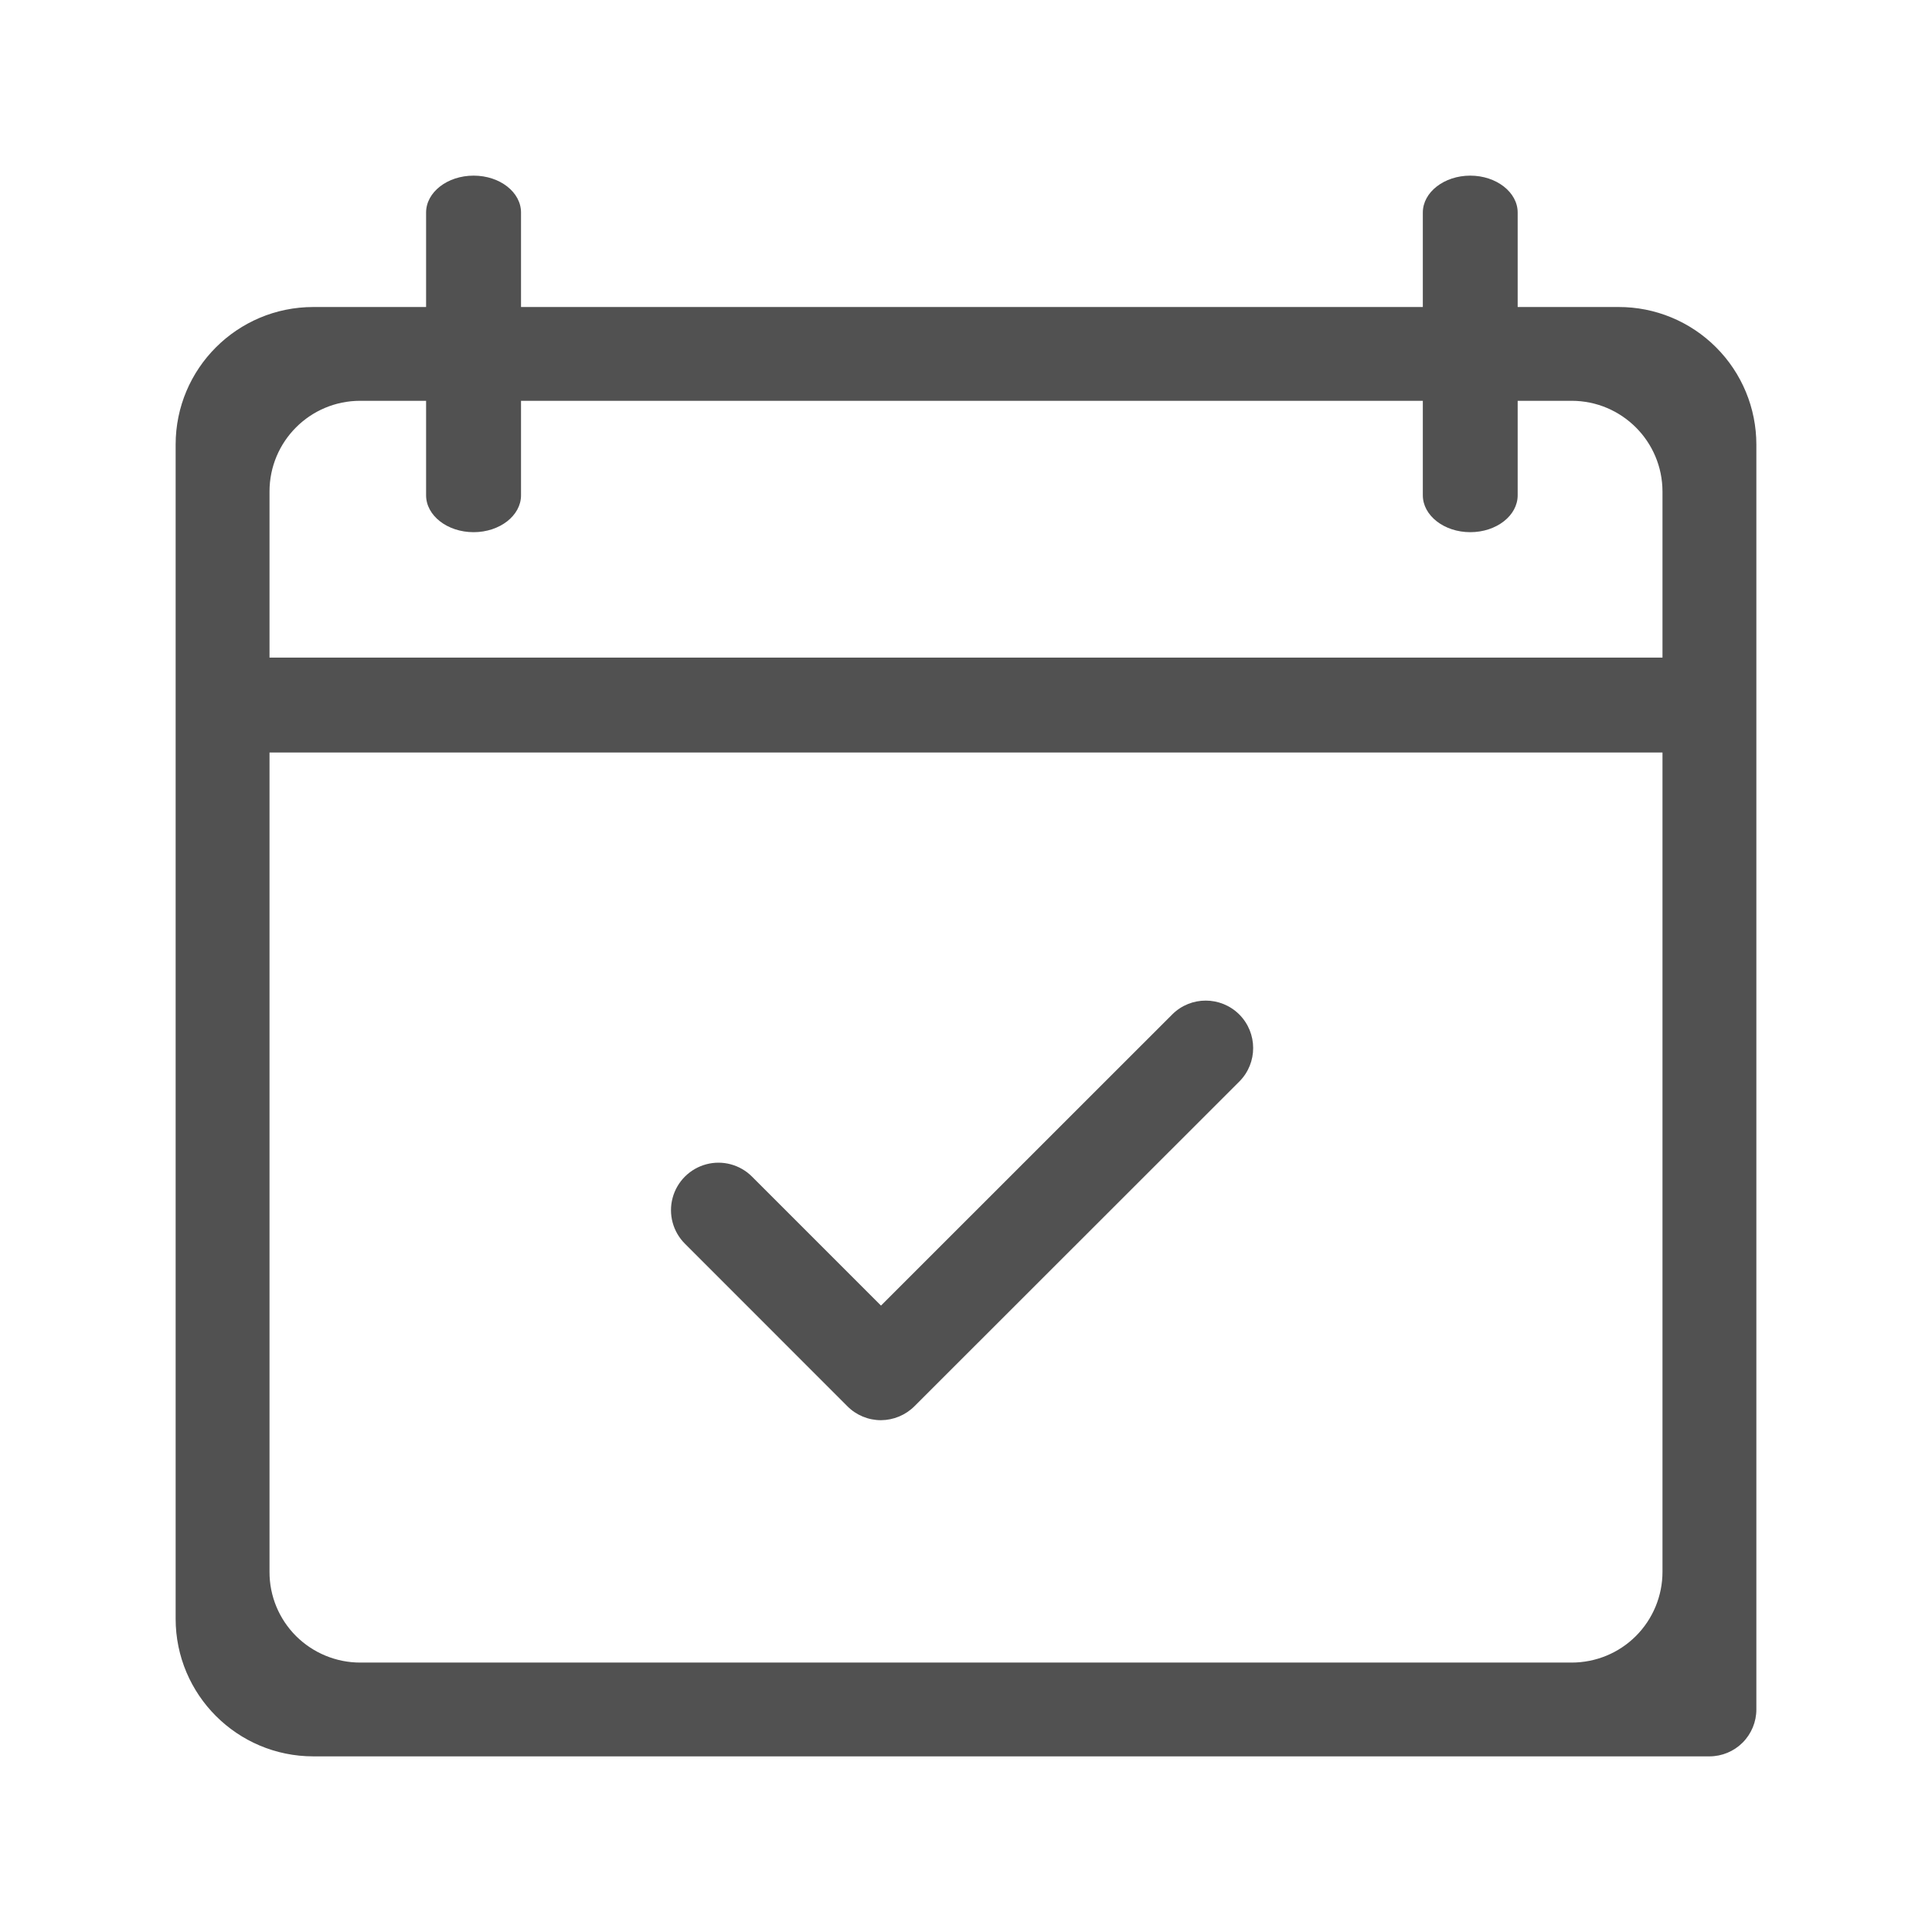
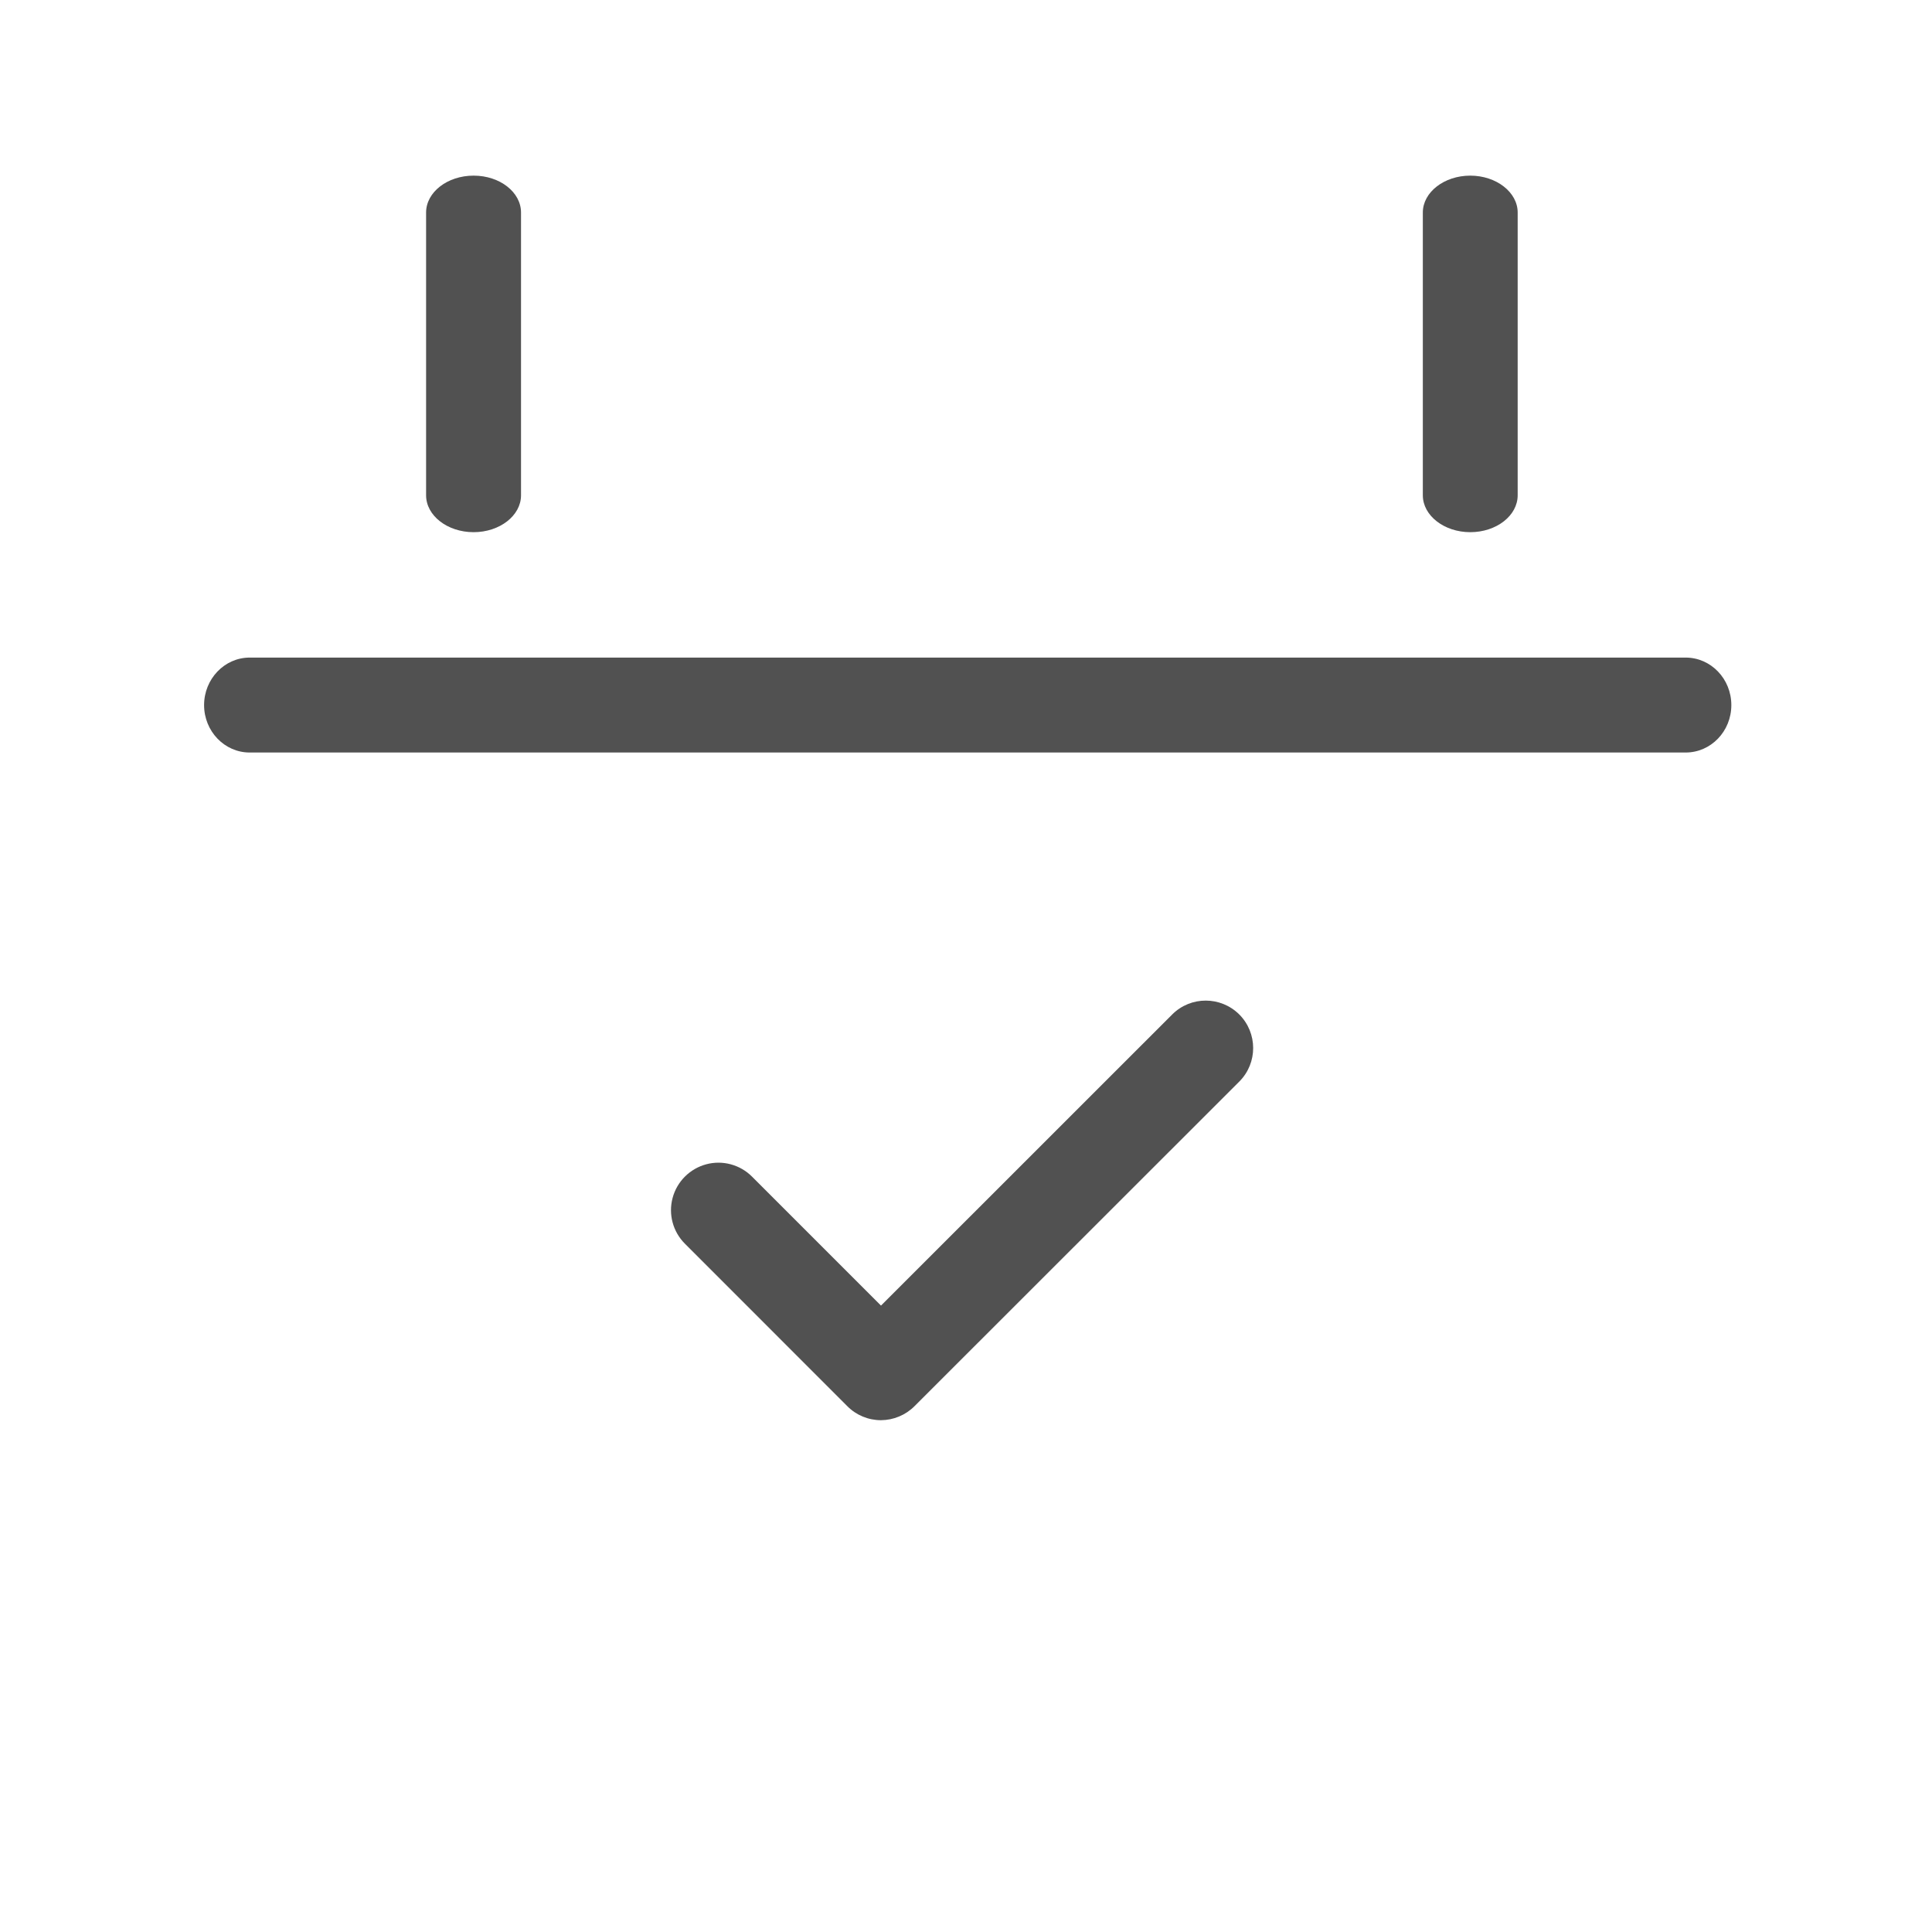
<svg xmlns="http://www.w3.org/2000/svg" width="22px" height="22px" viewBox="0 0 22 22" version="1.1">
  <title>编组</title>
  <g id="oa鸿蒙页面" stroke="none" stroke-width="1" fill="none" fill-rule="evenodd">
    <g id="鸿蒙配图" transform="translate(-933, -1139)" fill="#515151" fill-rule="nonzero">
      <g id="编组-7" transform="translate(933, 1139)">
        <g id="编组" transform="translate(2, 2)">
-           <path d="M17.466,18 L1.568,18 C0.702,18 0,17.298 0,16.433 L0,3.063 C0,2.197 0.702,1.496 1.568,1.496 L16.431,1.496 C16.847,1.495 17.246,1.66 17.54,1.954 C17.835,2.248 18,2.647 18,3.063 L18,17.466 C18,17.607 17.944,17.743 17.843,17.844 C17.743,17.944 17.607,18 17.466,18 Z M2.102,16.932 L15.896,16.932 C16.171,16.932 16.434,16.824 16.628,16.63 C16.822,16.436 16.931,16.173 16.931,15.899 L16.931,3.597 C16.93,3.026 16.467,2.564 15.896,2.564 L2.102,2.564 C1.531,2.564 1.069,3.026 1.069,3.597 L1.069,15.899 C1.068,16.173 1.177,16.436 1.371,16.63 C1.565,16.823 1.828,16.932 2.102,16.932 L2.102,16.932 Z" id="形状" />
          <path d="M17.195,6.569 L0.843,6.569 C0.556,6.569 0.324,6.326 0.324,6.029 C0.324,5.732 0.556,5.488 0.843,5.488 L17.195,5.488 C17.482,5.488 17.715,5.73 17.715,6.029 C17.715,6.328 17.482,6.569 17.195,6.569 Z M3.393,4.06 C3.094,4.06 2.852,3.871 2.852,3.64 L2.852,0.42 C2.852,0.189 3.094,0 3.393,0 C3.693,0 3.933,0.189 3.933,0.42 L3.933,3.64 C3.933,3.871 3.691,4.06 3.393,4.06 Z M14.742,4.06 C14.445,4.06 14.202,3.871 14.202,3.64 L14.202,0.42 C14.202,0.189 14.445,0 14.742,0 C15.039,0 15.282,0.189 15.282,0.42 L15.282,3.64 C15.282,3.871 15.041,4.06 14.742,4.06 Z M8.032,14.172 C7.888,14.172 7.75,14.115 7.649,14.013 L5.8,12.163 C5.663,12.027 5.609,11.828 5.659,11.641 C5.709,11.454 5.855,11.308 6.042,11.258 C6.228,11.208 6.428,11.262 6.564,11.399 L8.032,12.867 L11.349,9.551 C11.56,9.341 11.901,9.342 12.112,9.552 C12.322,9.763 12.323,10.104 12.113,10.315 L8.413,14.013 C8.312,14.114 8.175,14.171 8.032,14.172 Z" id="形状" />
        </g>
      </g>
    </g>
  </g>
</svg>